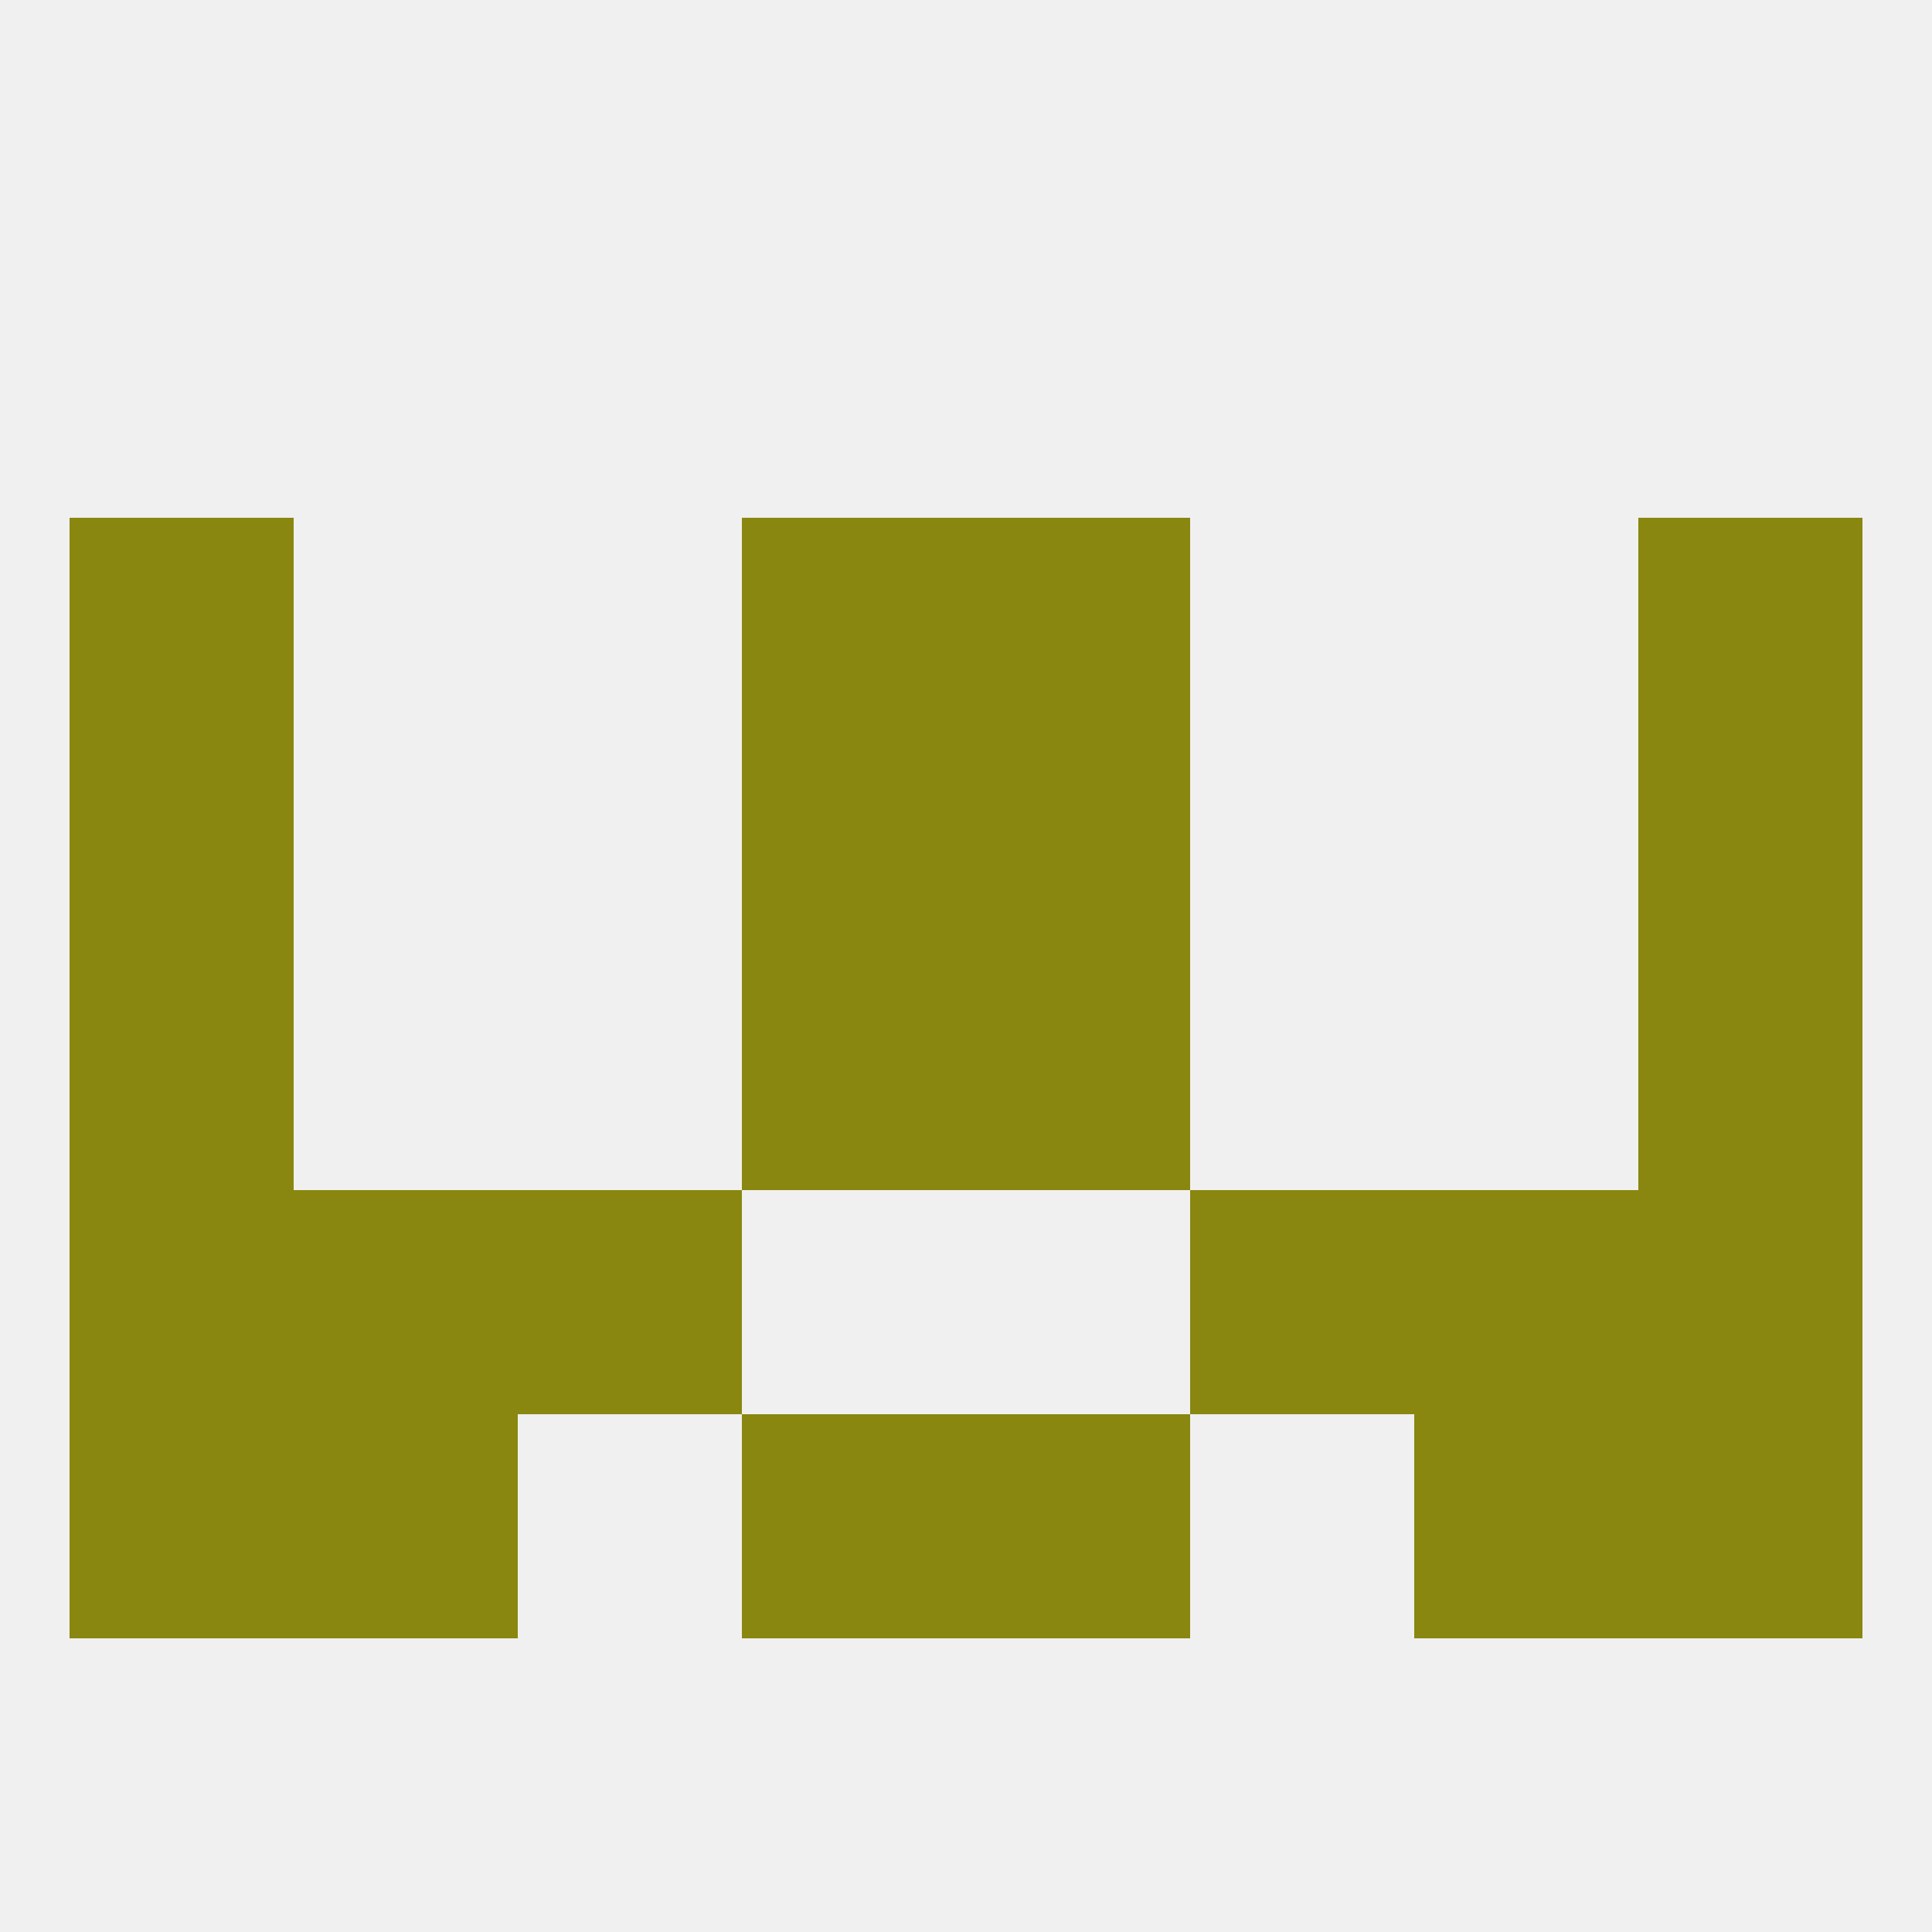
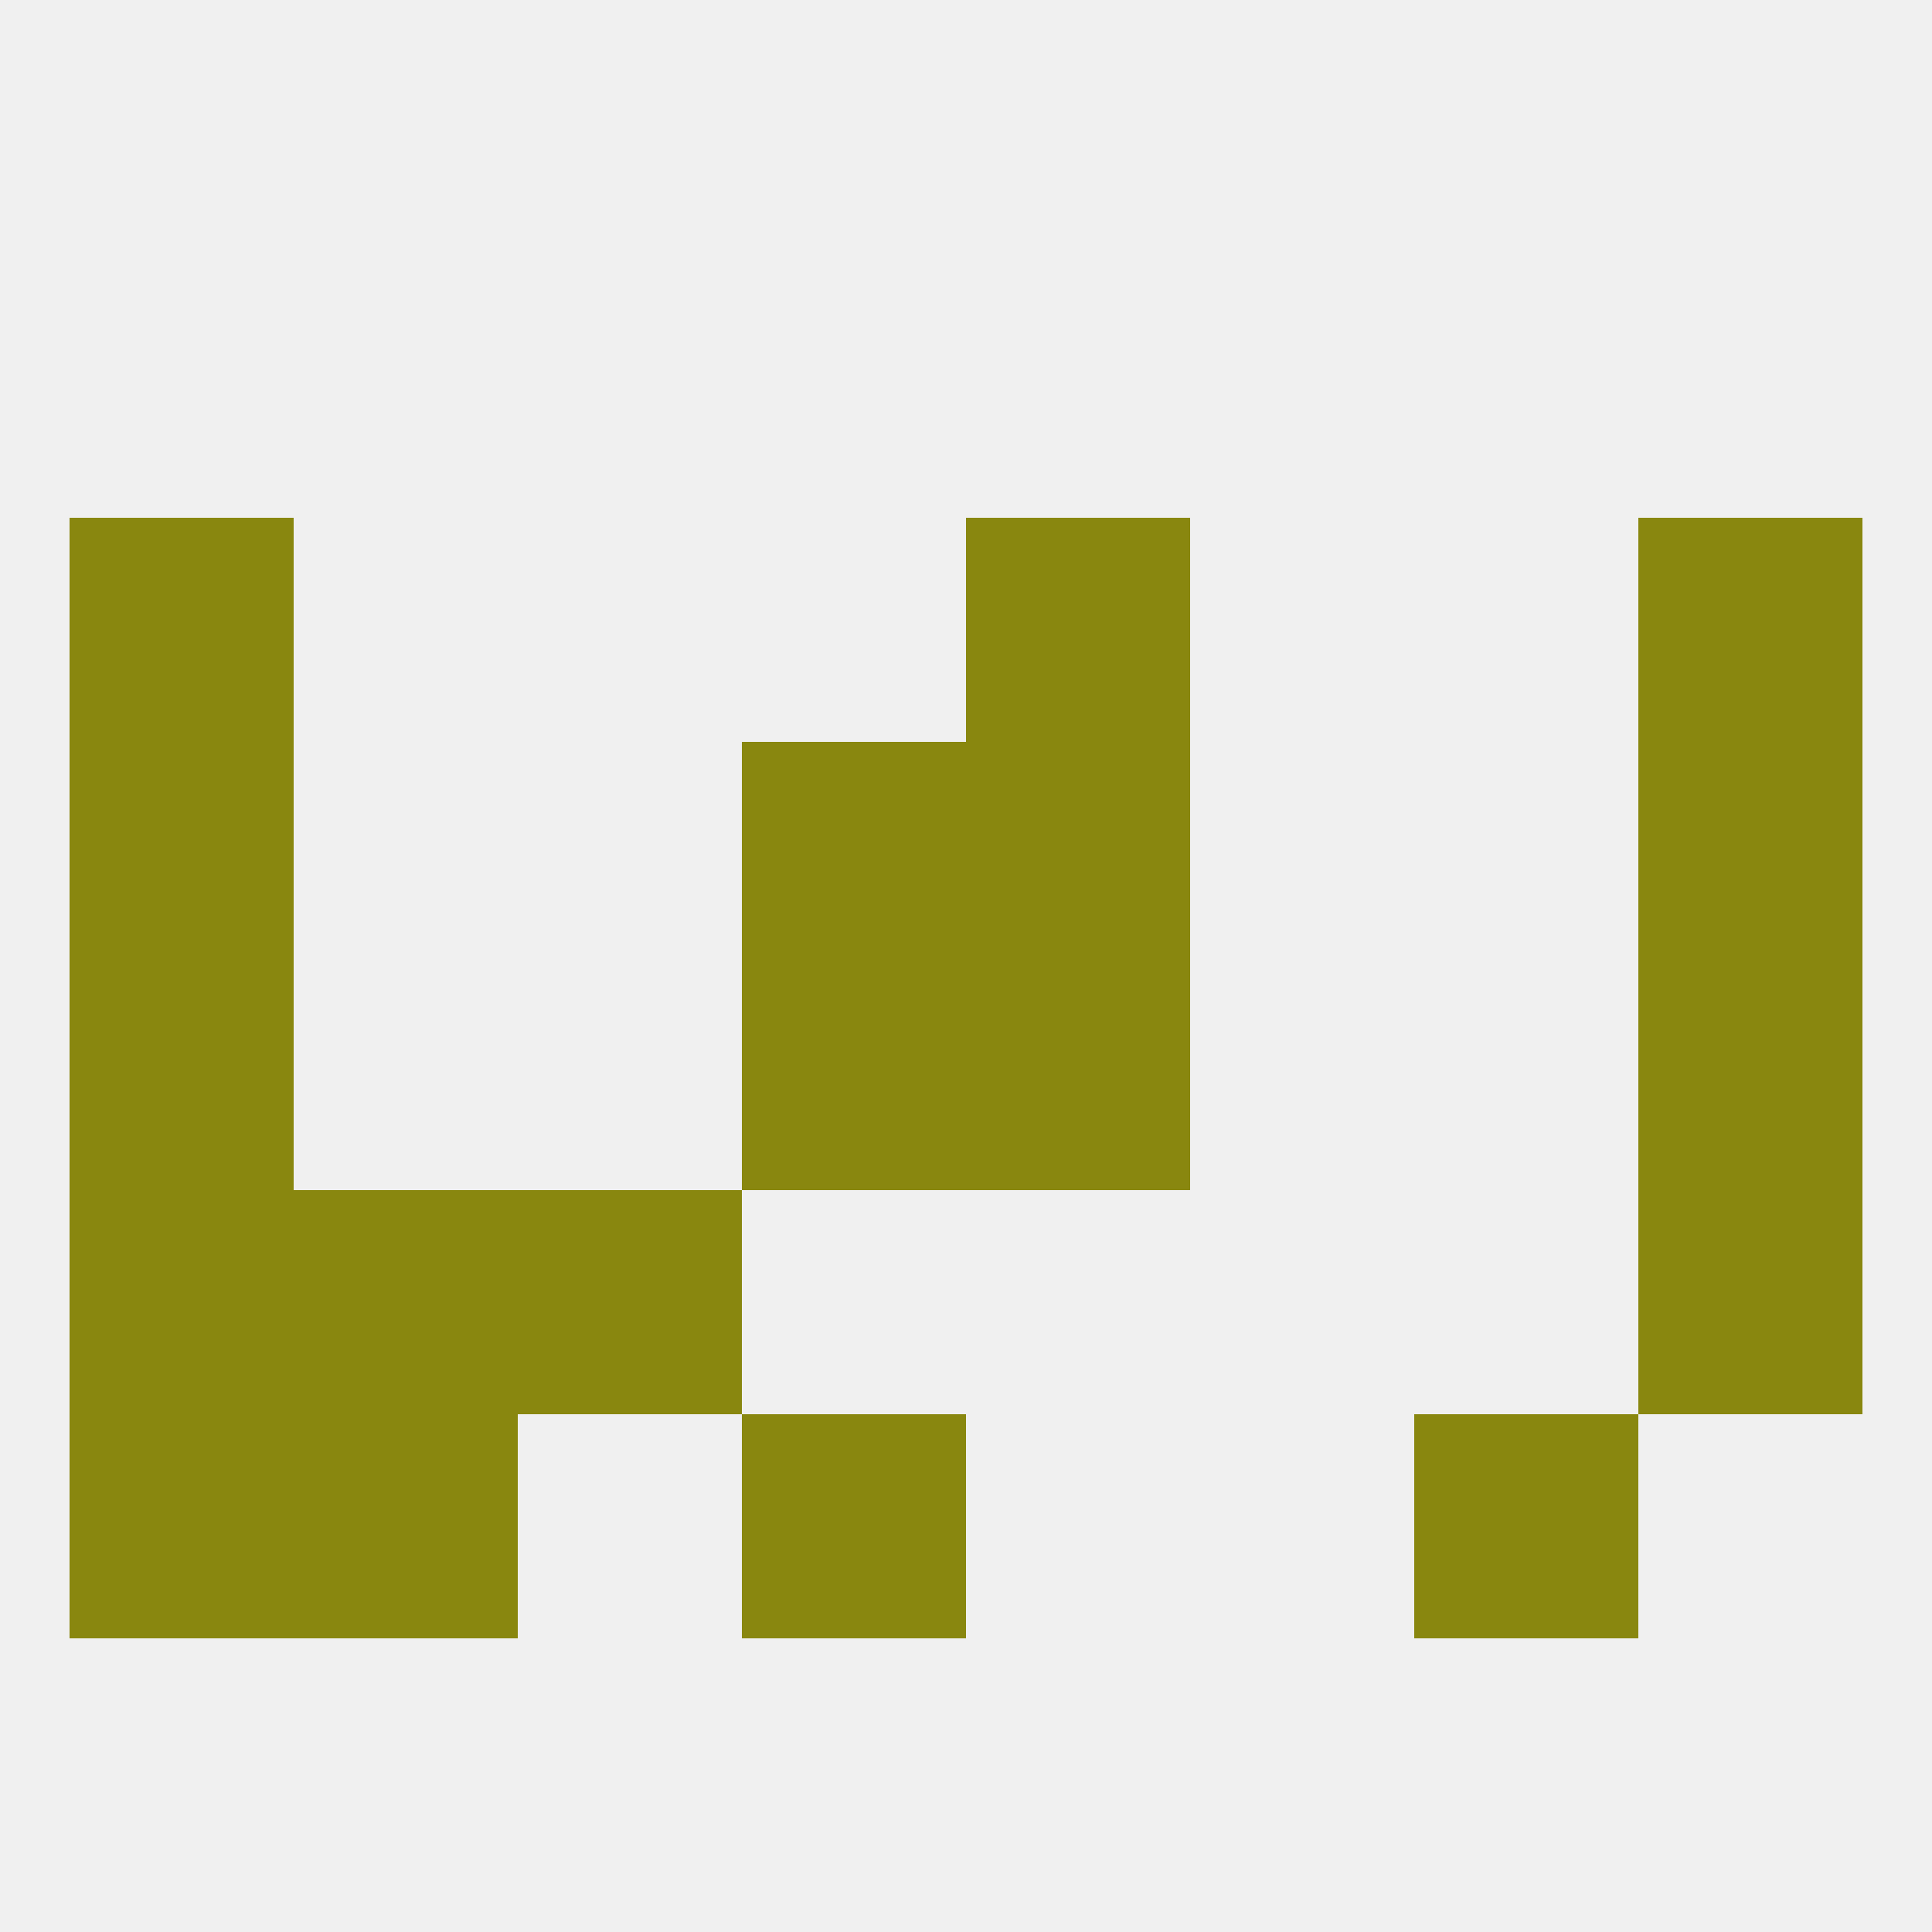
<svg xmlns="http://www.w3.org/2000/svg" version="1.1" baseprofile="full" width="250" height="250" viewBox="0 0 250 250">
  <rect width="100%" height="100%" fill="rgba(240,240,240,255)" />
  <rect x="96" y="125" width="29" height="29" fill="rgba(137,135,15,255)" />
  <rect x="125" y="125" width="29" height="29" fill="rgba(137,135,15,255)" />
  <rect x="9" y="125" width="29" height="29" fill="rgba(137,135,15,255)" />
  <rect x="212" y="125" width="29" height="29" fill="rgba(137,135,15,255)" />
  <rect x="96" y="96" width="29" height="29" fill="rgba(137,135,15,255)" />
  <rect x="125" y="96" width="29" height="29" fill="rgba(137,135,15,255)" />
  <rect x="9" y="96" width="29" height="29" fill="rgba(137,135,15,255)" />
  <rect x="212" y="96" width="29" height="29" fill="rgba(137,135,15,255)" />
-   <rect x="96" y="67" width="29" height="29" fill="rgba(137,135,15,255)" />
  <rect x="125" y="67" width="29" height="29" fill="rgba(137,135,15,255)" />
  <rect x="9" y="67" width="29" height="29" fill="rgba(137,135,15,255)" />
  <rect x="212" y="67" width="29" height="29" fill="rgba(137,135,15,255)" />
-   <rect x="183" y="154" width="29" height="29" fill="rgba(137,135,15,255)" />
  <rect x="67" y="154" width="29" height="29" fill="rgba(137,135,15,255)" />
-   <rect x="154" y="154" width="29" height="29" fill="rgba(137,135,15,255)" />
  <rect x="9" y="154" width="29" height="29" fill="rgba(137,135,15,255)" />
  <rect x="212" y="154" width="29" height="29" fill="rgba(137,135,15,255)" />
  <rect x="38" y="154" width="29" height="29" fill="rgba(137,135,15,255)" />
  <rect x="96" y="183" width="29" height="29" fill="rgba(137,135,15,255)" />
-   <rect x="125" y="183" width="29" height="29" fill="rgba(137,135,15,255)" />
  <rect x="9" y="183" width="29" height="29" fill="rgba(137,135,15,255)" />
-   <rect x="212" y="183" width="29" height="29" fill="rgba(137,135,15,255)" />
  <rect x="38" y="183" width="29" height="29" fill="rgba(137,135,15,255)" />
  <rect x="183" y="183" width="29" height="29" fill="rgba(137,135,15,255)" />
</svg>